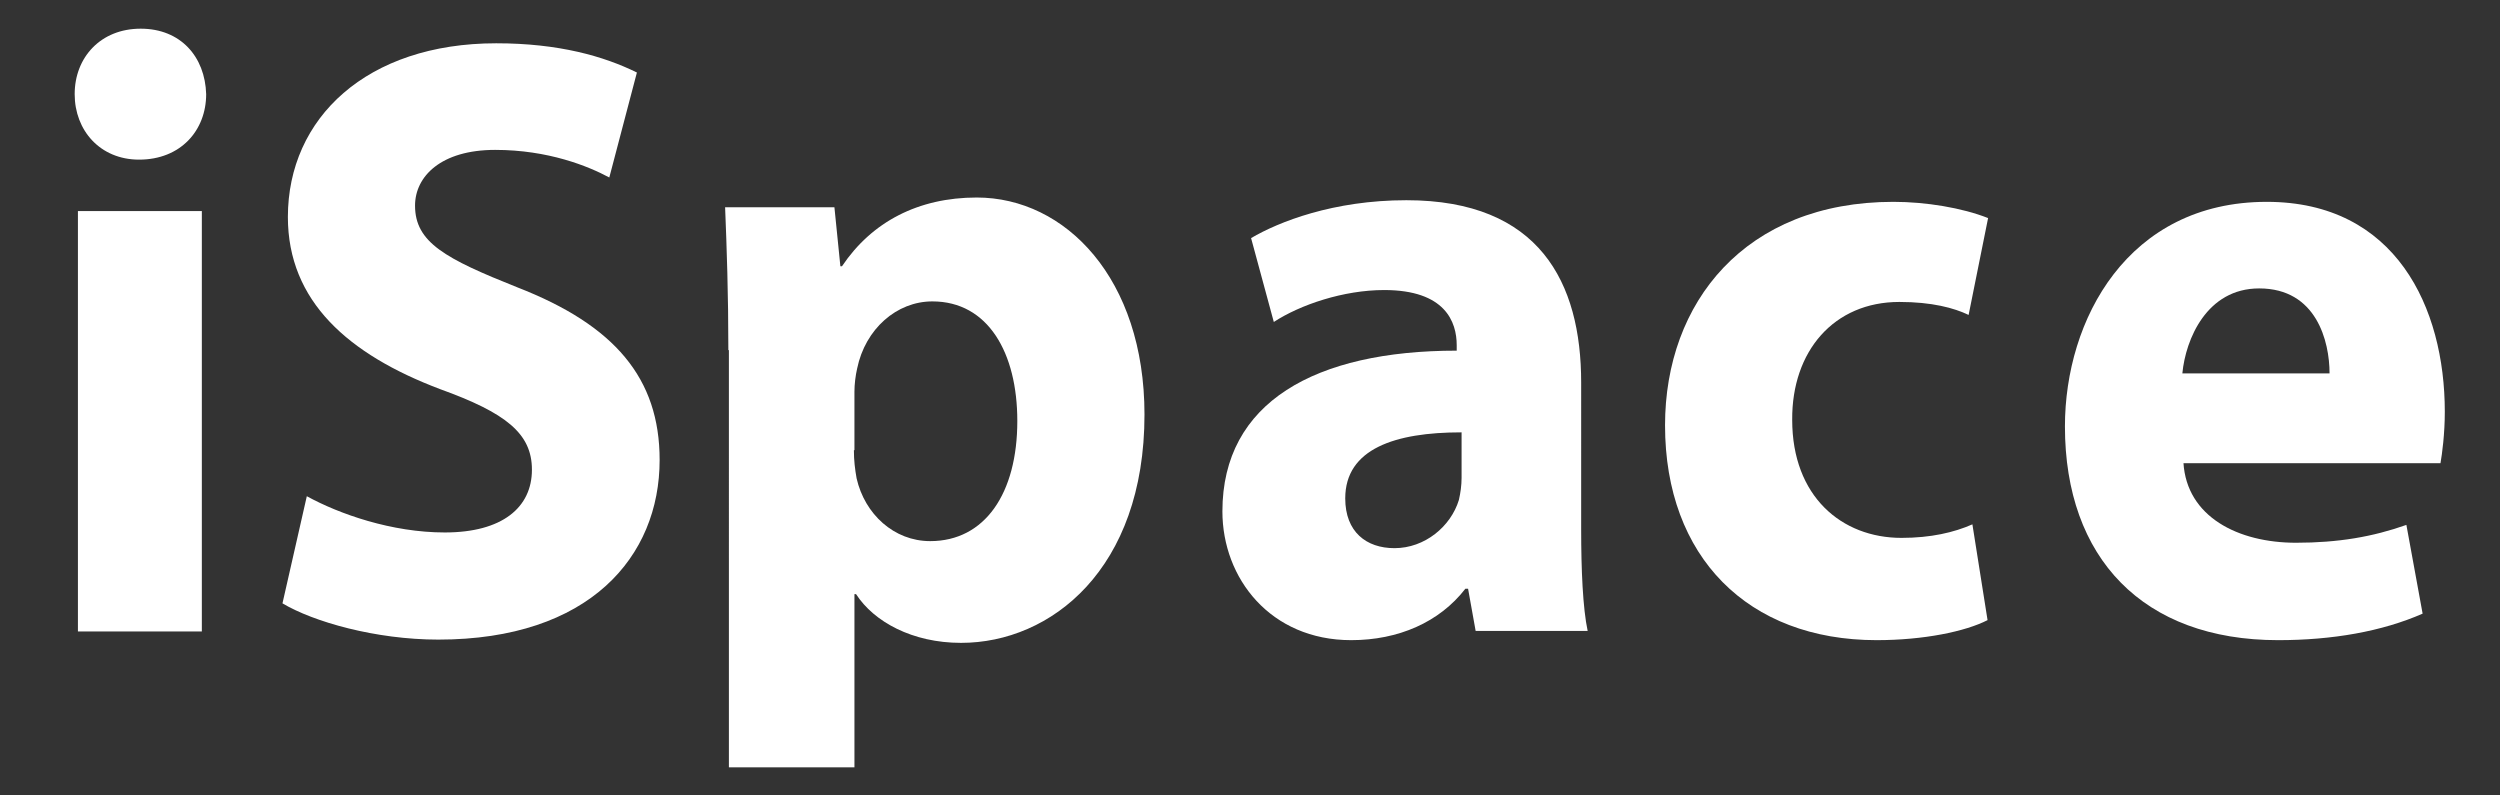
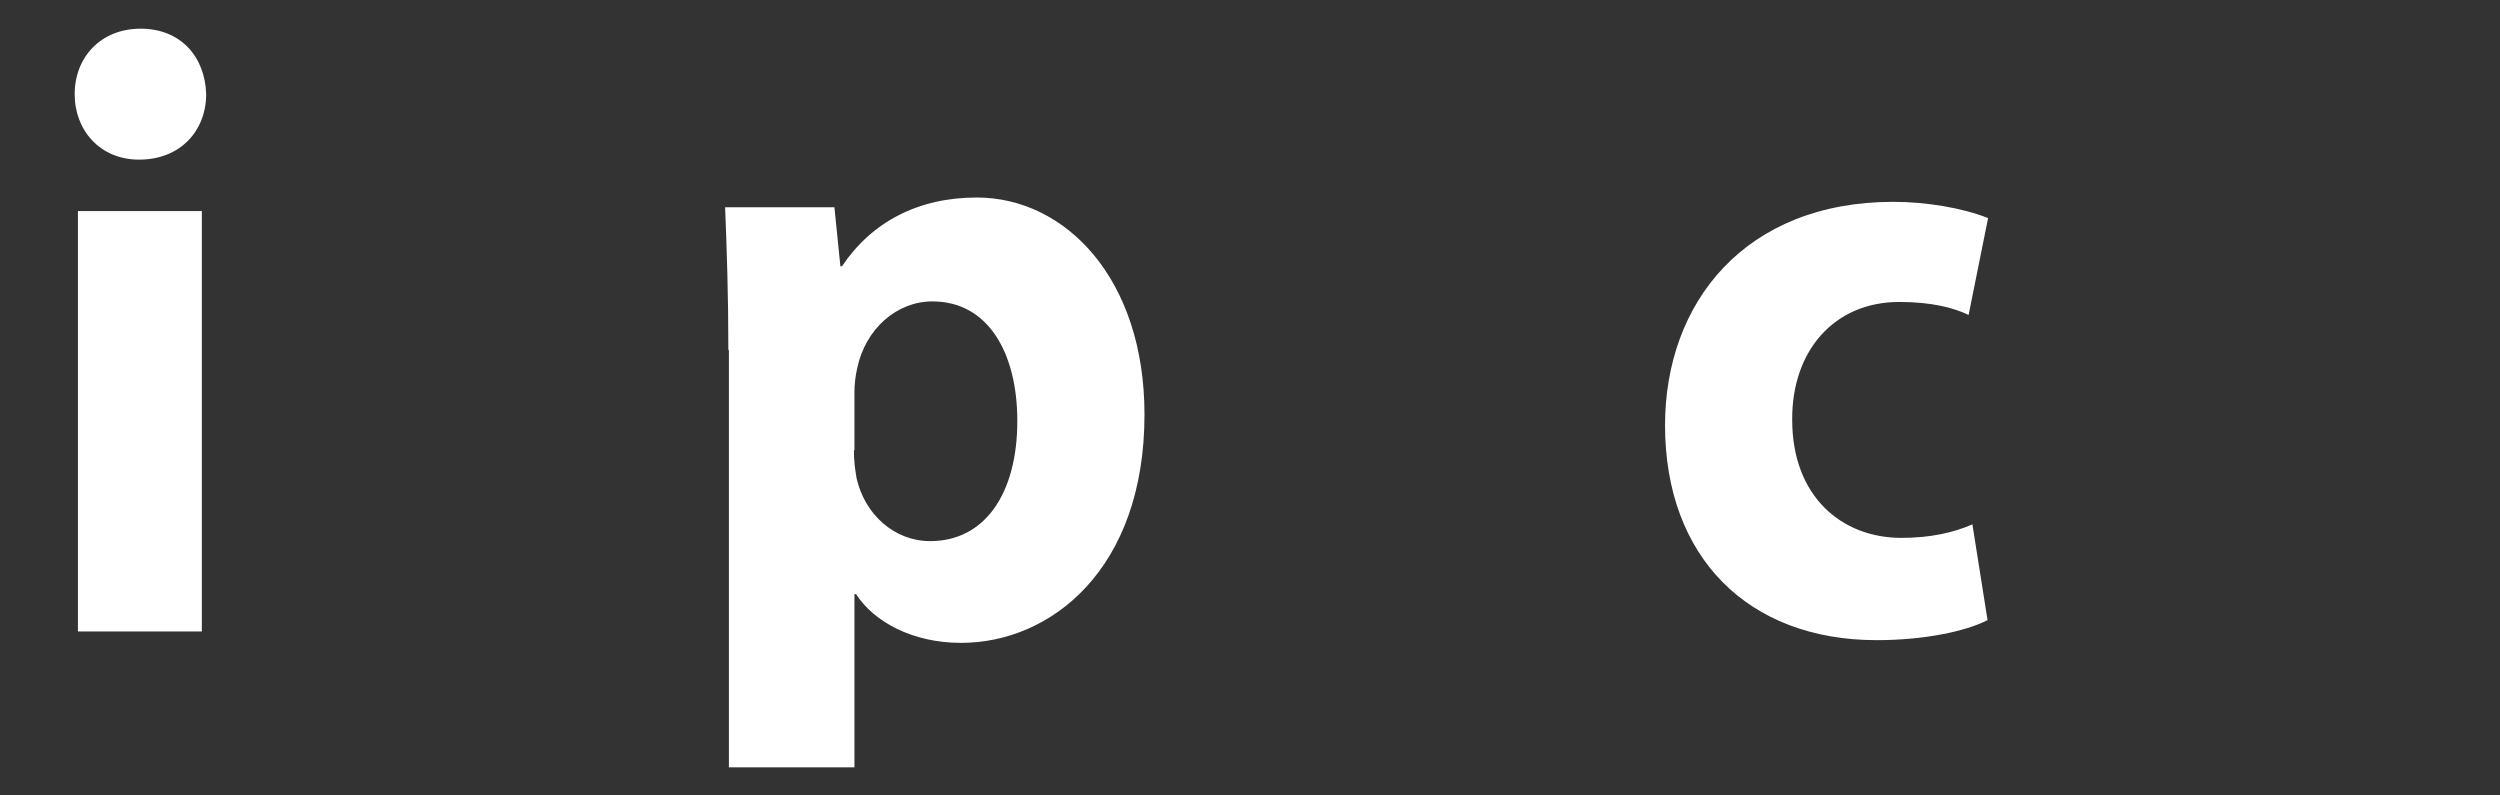
<svg xmlns="http://www.w3.org/2000/svg" id="Calque_1" x="0px" y="0px" viewBox="0 0 462 147" style="enable-background:new 0 0 462 147;" xml:space="preserve">
  <rect x="0" y="0" width="462" height="147" fill="#333333" stroke="none" />
  <style type="text/css">	.st0{fill:#FFFFFF;}</style>
  <path class="st0" d="M134.6,64.7c0-10.3-0.3-19-0.6-26.4h20.2l1.1,10.9h0.3c5.5-8.2,14.1-12.7,24.9-12.7c16.4,0,31,15,31,40.1 c0,28.6-17.3,42.2-33.9,42.2c-9,0-16.1-3.9-19.4-9h-0.3v32h-23.2V64.7z M157.8,83.2c0,1.9,0.2,3.5,0.5,5.2 c1.5,6.6,6.9,11.6,13.6,11.6c10.1,0,16.1-8.8,16.1-22.2c0-12.6-5.4-22.1-15.7-22.1c-6.6,0-12.4,5.1-13.9,12.4 c-0.3,1.3-0.5,2.9-0.5,4.3V83.2z" />
  <path class="st0" d="M38.1,17.4c0,6.7-4.7,12.1-12.4,12.1c-7.2,0-11.9-5.4-11.9-12.1c0-6.8,4.8-12.1,12.2-12.1 C33.4,5.3,37.9,10.5,38.1,17.4 M14.4,39h22.9v77.7H14.4V39z" />
-   <path class="st0" d="M56.7,91.7c6,3.3,15.7,6.7,25.5,6.7c10.6,0,16.1-4.6,16.1-11.6c0-6.7-4.8-10.5-17-14.9 c-16.9-6.4-28.1-16.2-28.1-31.8C53.2,21.8,67.8,8,91.7,8c11.6,0,19.9,2.4,26,5.4l-5.1,19.4c-3.9-2.1-11.3-5.1-21.1-5.1 c-10,0-14.8,4.9-14.8,10.3c0,6.8,5.6,9.8,18.9,15.1c18,7,26.3,16.8,26.3,31.9c0,17.9-13,33.2-40.9,33.2c-11.6,0-23.1-3.3-28.8-6.7 L56.7,91.7z" />
-   <path class="st0" d="M292.2,97.9c0,7.3,0.3,14.5,1.2,18.7h-20.7l-1.4-7.8h-0.5c-4.8,6.2-12.4,9.5-21.1,9.5 c-14.9,0-23.8-11.4-23.8-23.8c0-20.2,17.2-29.7,43.3-29.7v-1c0-4.3-2.1-10.2-13.4-10.2c-7.5,0-15.5,2.7-20.4,5.9L231.2,44 c5.1-3,15.2-7,28.7-7c24.6,0,32.3,15.2,32.3,33.7V97.9z M270,79.9c-12.1,0-21.4,3-21.4,12.2c0,6.2,3.9,9.2,9.1,9.2 c5.6,0,10.4-4,11.9-8.9c0.3-1.3,0.5-2.7,0.5-4.1V79.9z" />
  <path class="st0" d="M367.3,114.6c-4.1,2.1-11.8,3.7-20.5,3.7c-23.8,0-39.1-15.4-39.1-39.7c0-22.7,14.8-41.3,42.2-41.3 c6,0,12.7,1.1,17.5,3l-3.6,17.9c-2.7-1.3-6.8-2.4-12.8-2.4c-12.1,0-19.9,9.1-19.8,21.8c0,14.1,9.1,21.8,20.2,21.8 c5.4,0,9.7-1,13.1-2.5L367.3,114.6z" />
-   <path class="st0" d="M403.5,85.5c0.6,10,10.1,14.8,20.8,14.8c7.8,0,14.2-1.1,20.4-3.3l3,16.4c-7.5,3.3-16.7,4.9-26.7,4.9 c-25,0-39.4-15.2-39.4-39.5c0-19.7,11.6-41.5,37.3-41.5c23.8,0,32.9,19.5,32.9,38.8c0,4.1-0.5,7.8-0.8,9.5H403.5z M430.5,69 c0-5.9-2.4-15.7-13-15.7c-9.7,0-13.6,9.4-14.2,15.7H430.5z" />
</svg>